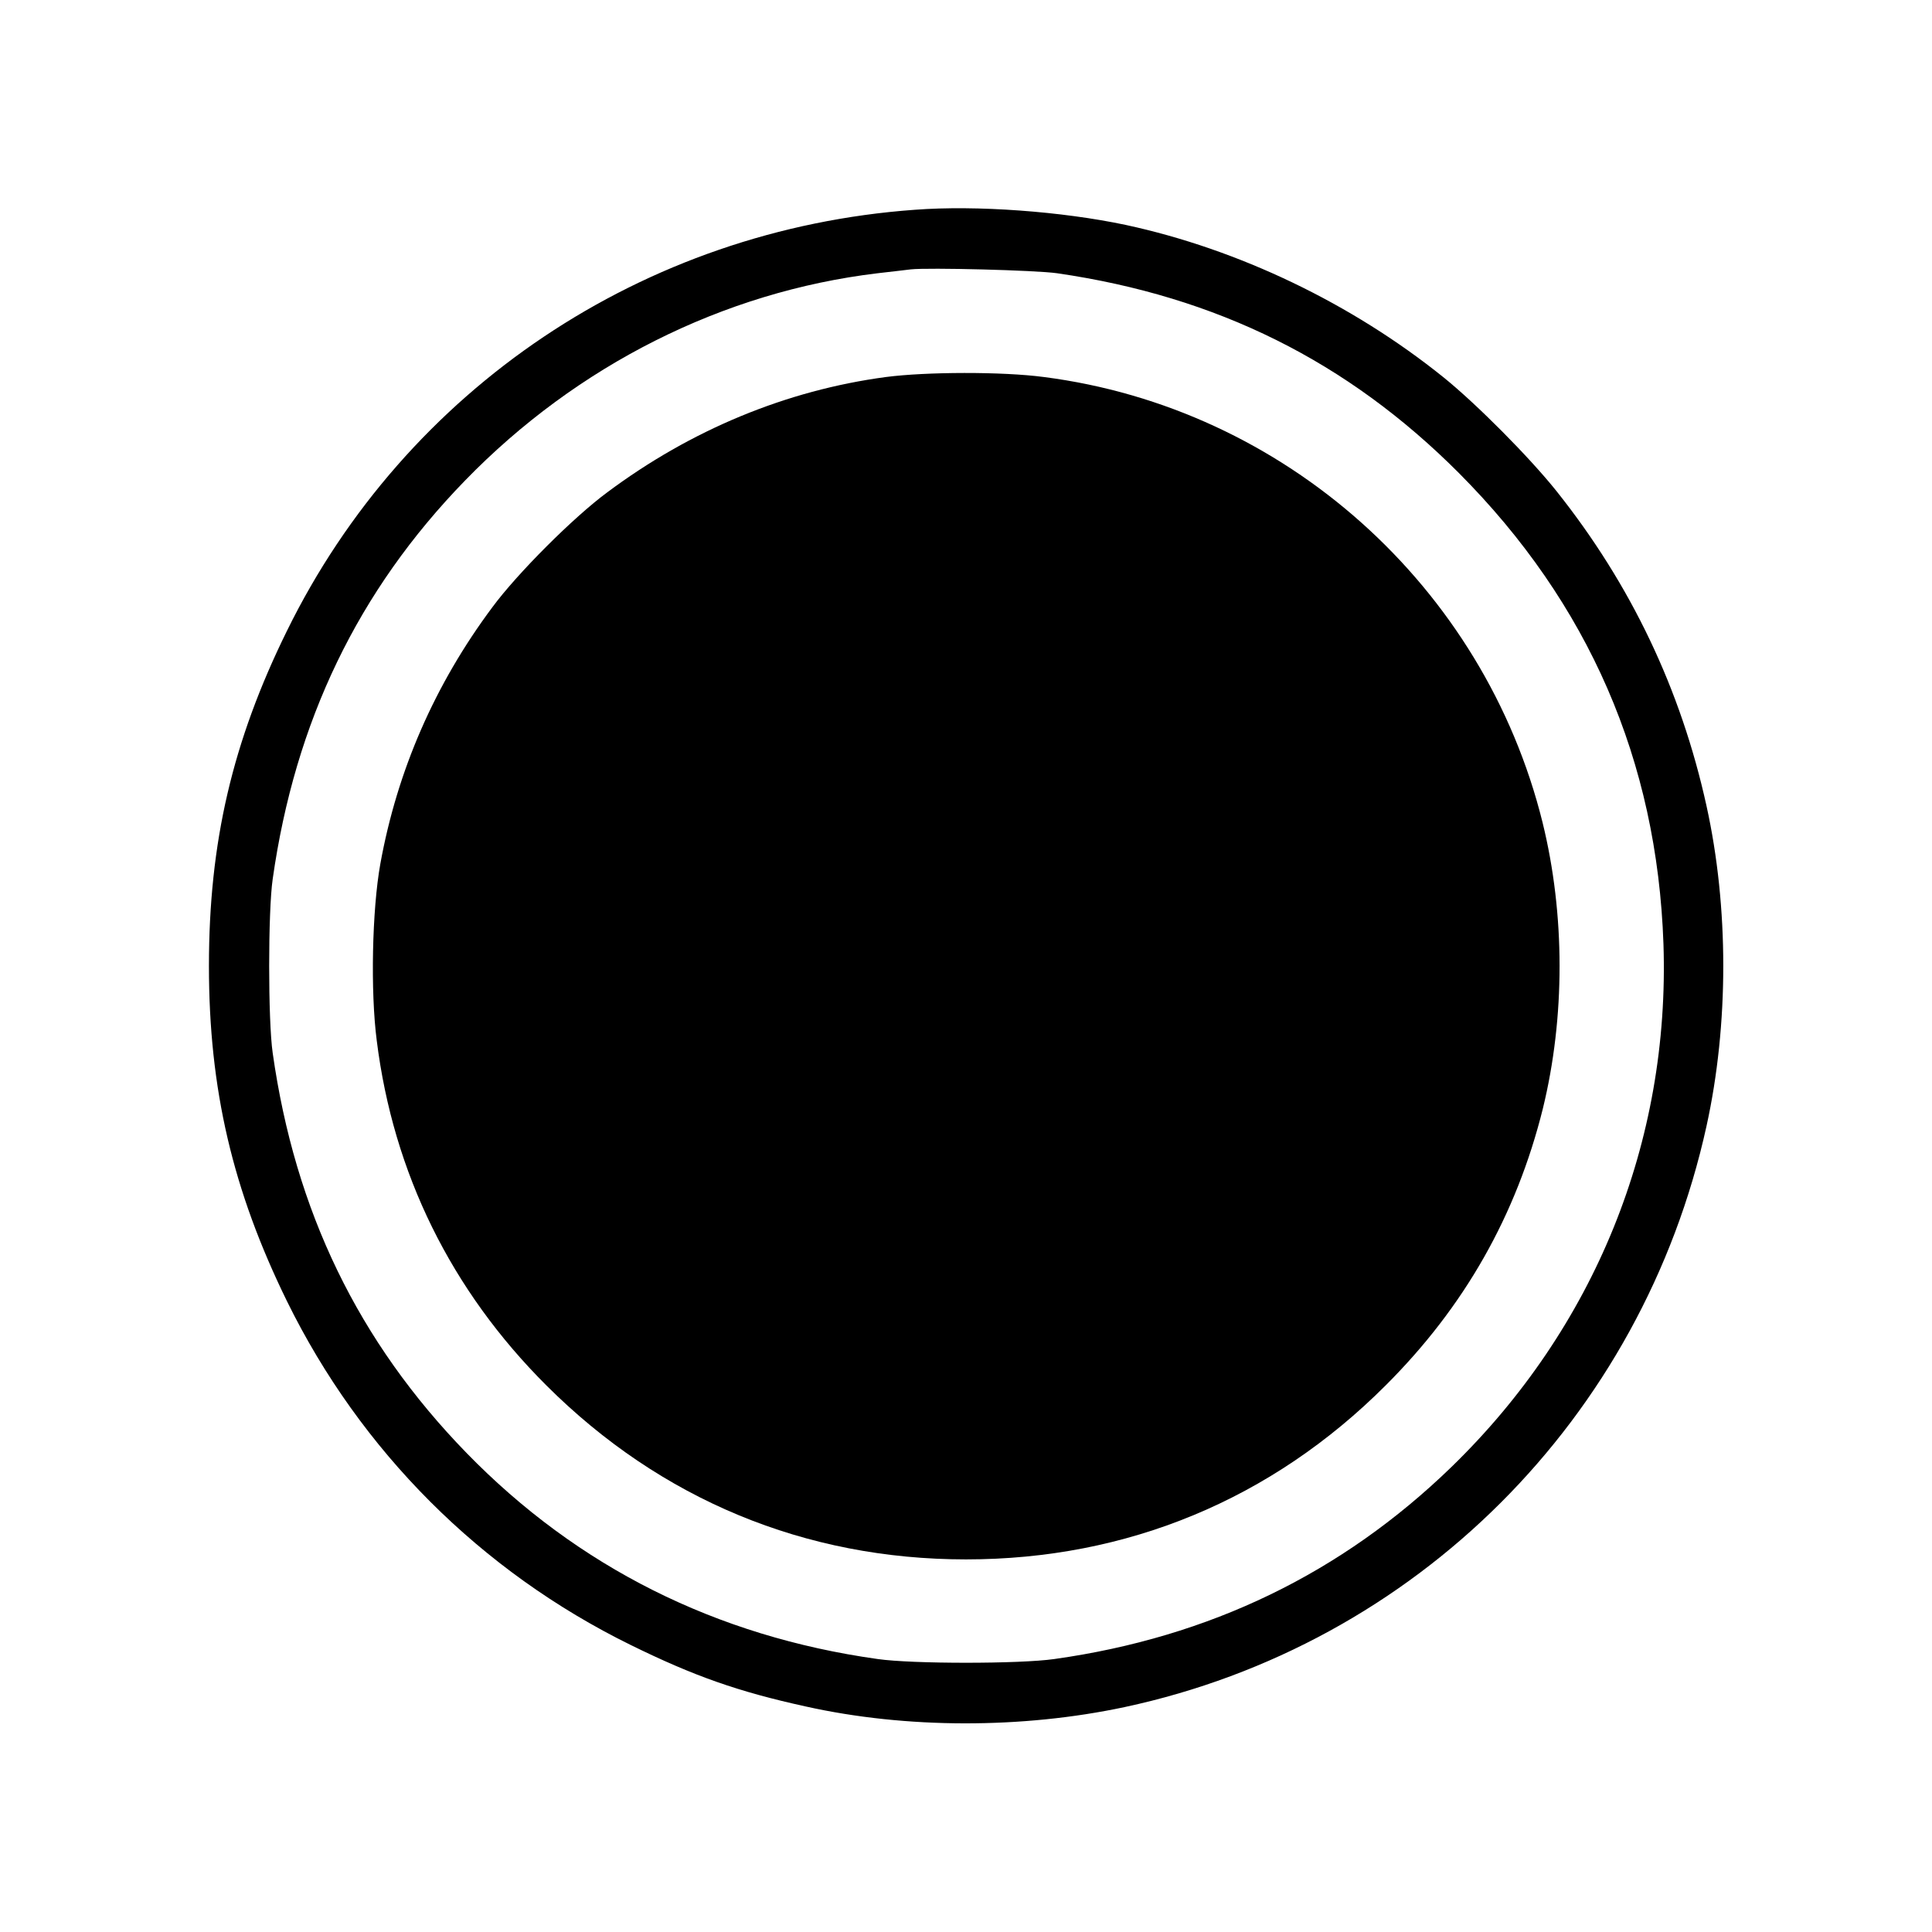
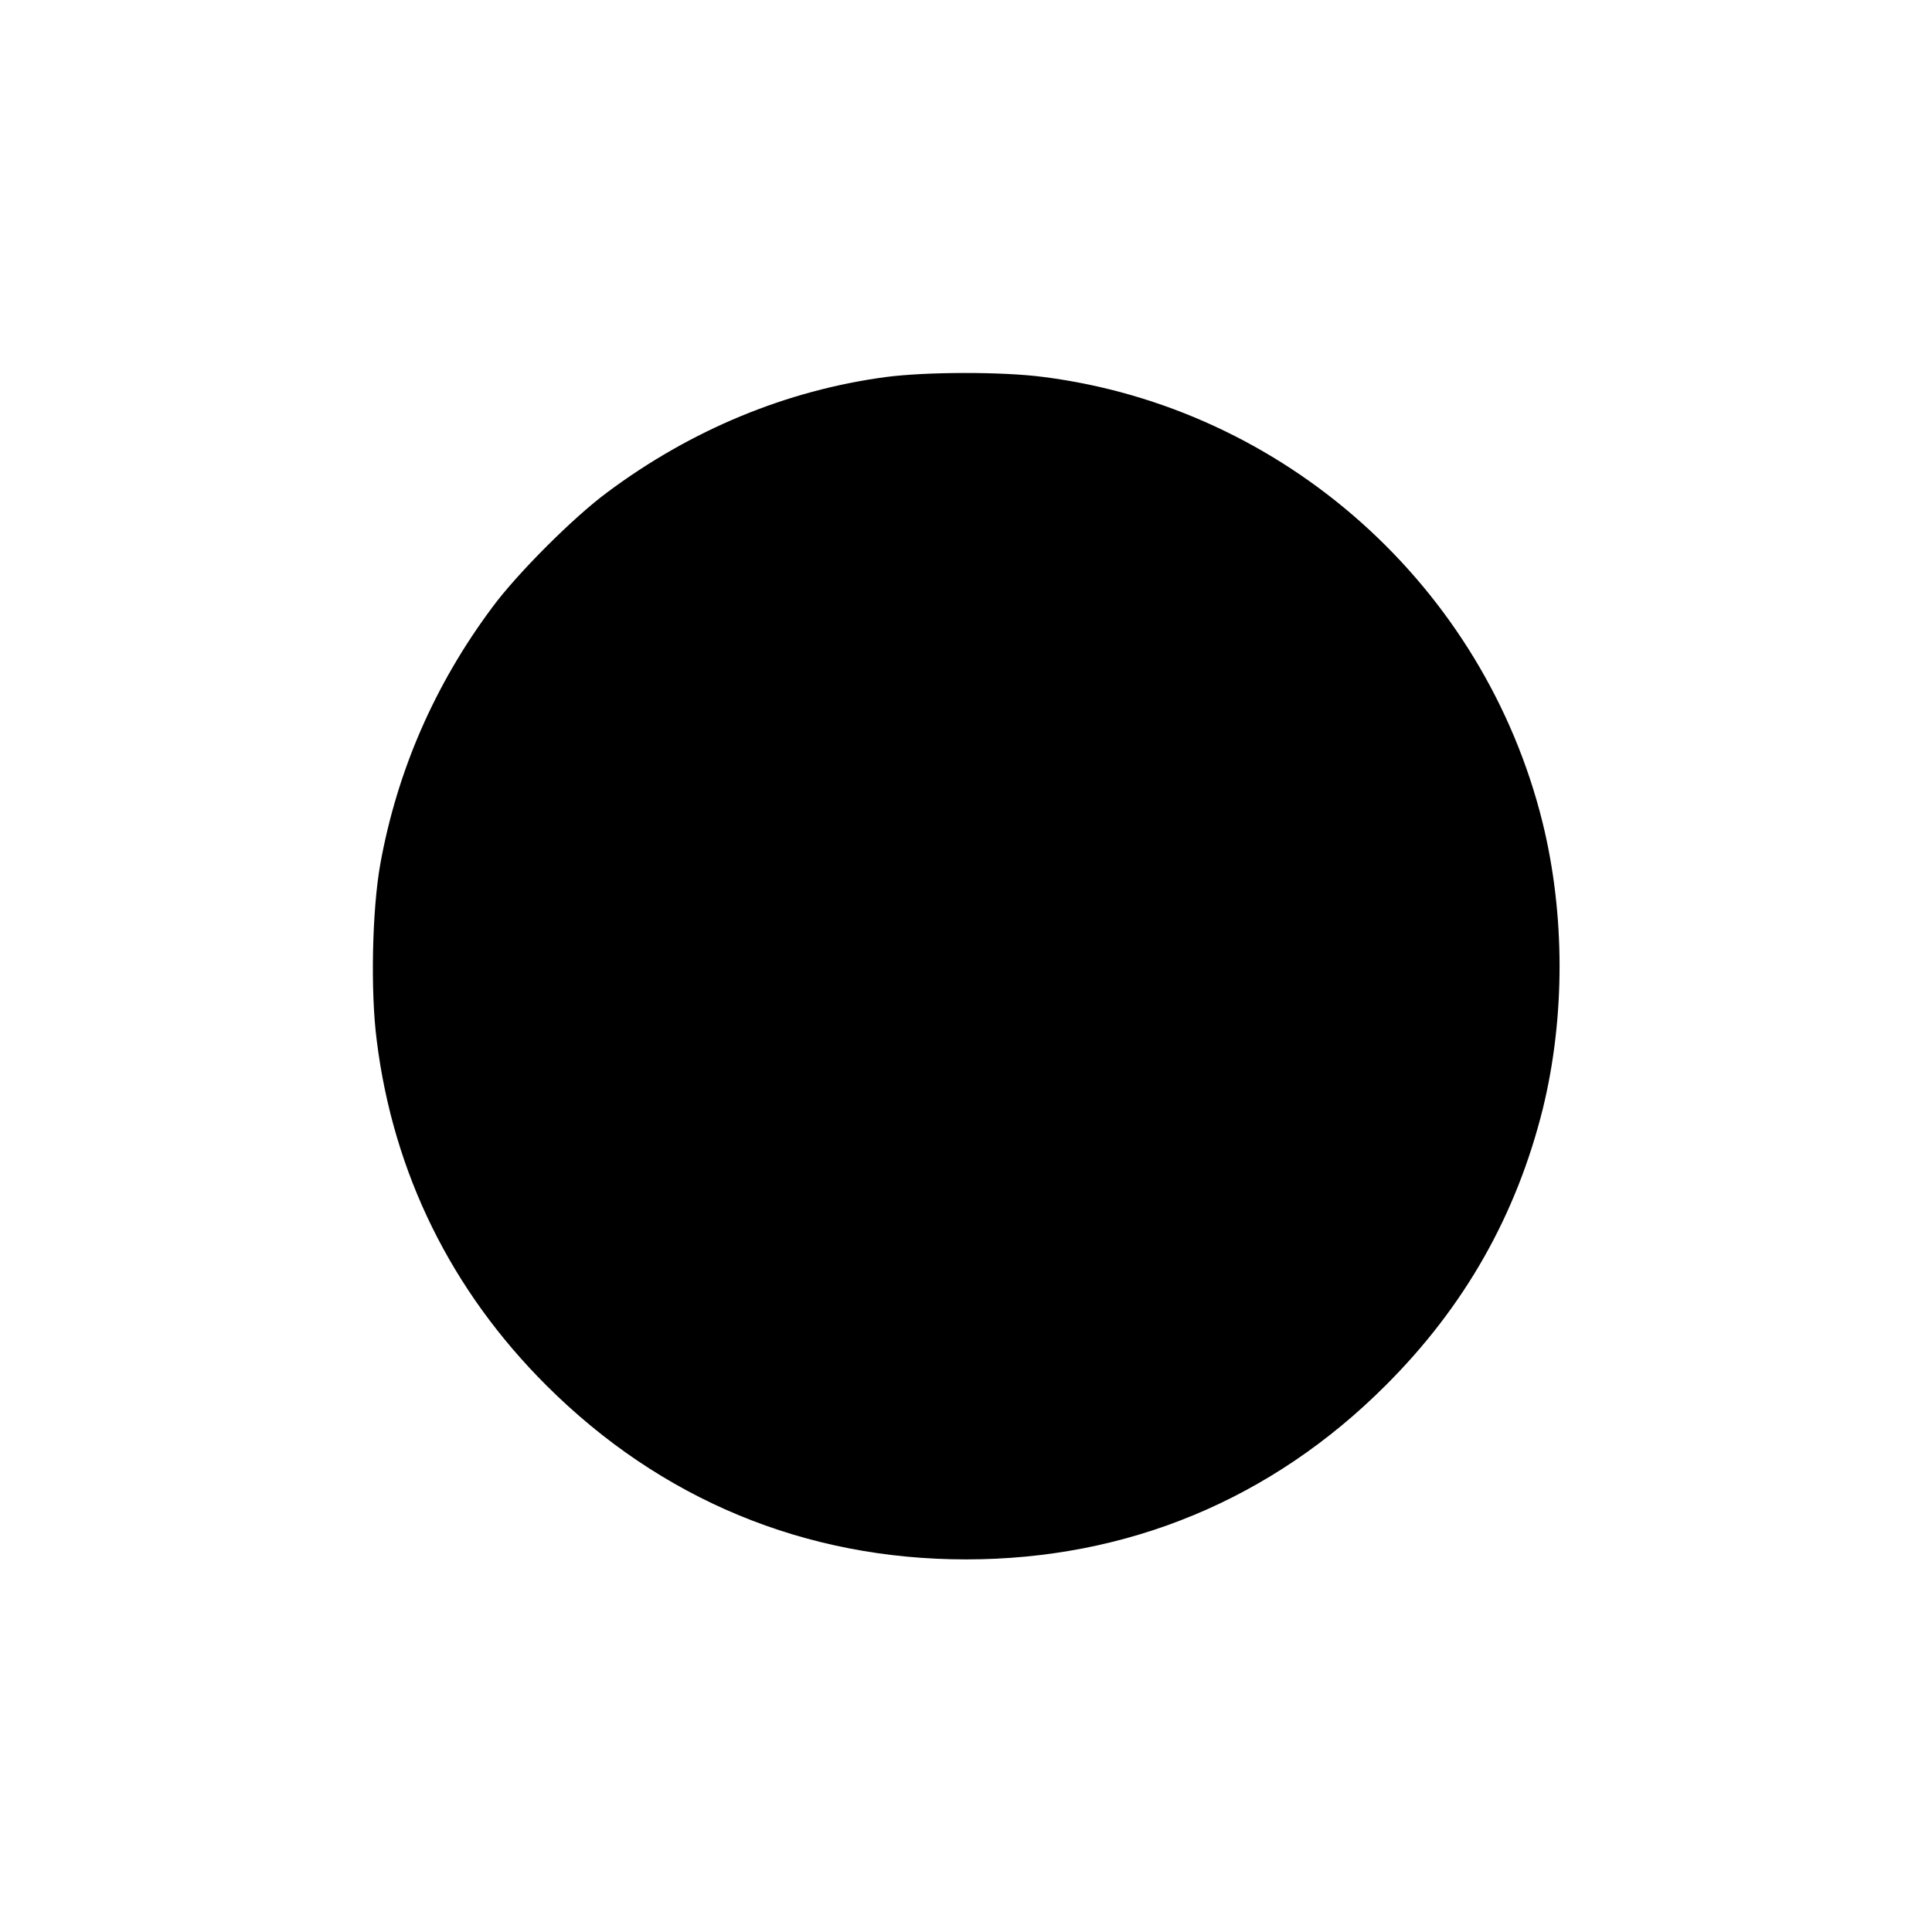
<svg xmlns="http://www.w3.org/2000/svg" version="1.0" width="700pt" height="700pt" viewBox="0 0 700 700" preserveAspectRatio="xMidYMid meet">
  <g transform="translate(0,700) scale(0.1,-0.1)" fill="#000000" stroke="none">
-     <path d="M3315 6240 c-984 -71 -1844 -648 -2275 -1525 -198 -402 -283 -767 -283 -1215 0 -447 86 -813 283 -1215 267 -543 702 -978 1245 -1245 230 -113 389 -169 635 -223 364 -81 784 -81 1155 -2 1054 226 1875 1045 2108 2105 81 368 81 793 0 1160 -93 423 -274 802 -543 1140 -99 124 -291 317 -410 413 -333 268 -743 464 -1151 552 -231 49 -541 72 -764 55z m515 -230 c579 -84 1052 -319 1456 -724 470 -472 718 -1042 741 -1706 24 -717 -249 -1391 -768 -1895 -397 -385 -876 -617 -1439 -696 -125 -18 -515 -18 -640 0 -586 82 -1088 334 -1490 747 -392 403 -621 876 -702 1449 -17 117 -17 513 0 630 81 571 309 1045 697 1444 406 418 935 684 1495 751 47 5 101 12 120 14 63 7 453 -3 530 -14z" />
    <path d="M3210 5634 c-360 -48 -706 -191 -1010 -418 -122 -90 -326 -294 -416 -416 -209 -280 -345 -593 -406 -930 -30 -167 -36 -463 -13 -640 60 -481 270 -906 615 -1250 414 -413 937 -630 1520 -630 584 0 1107 217 1520 630 286 285 474 617 570 1003 81 331 81 704 -1 1037 -212 856 -935 1502 -1807 1614 -151 20 -426 19 -572 0z" />
  </g>
</svg>